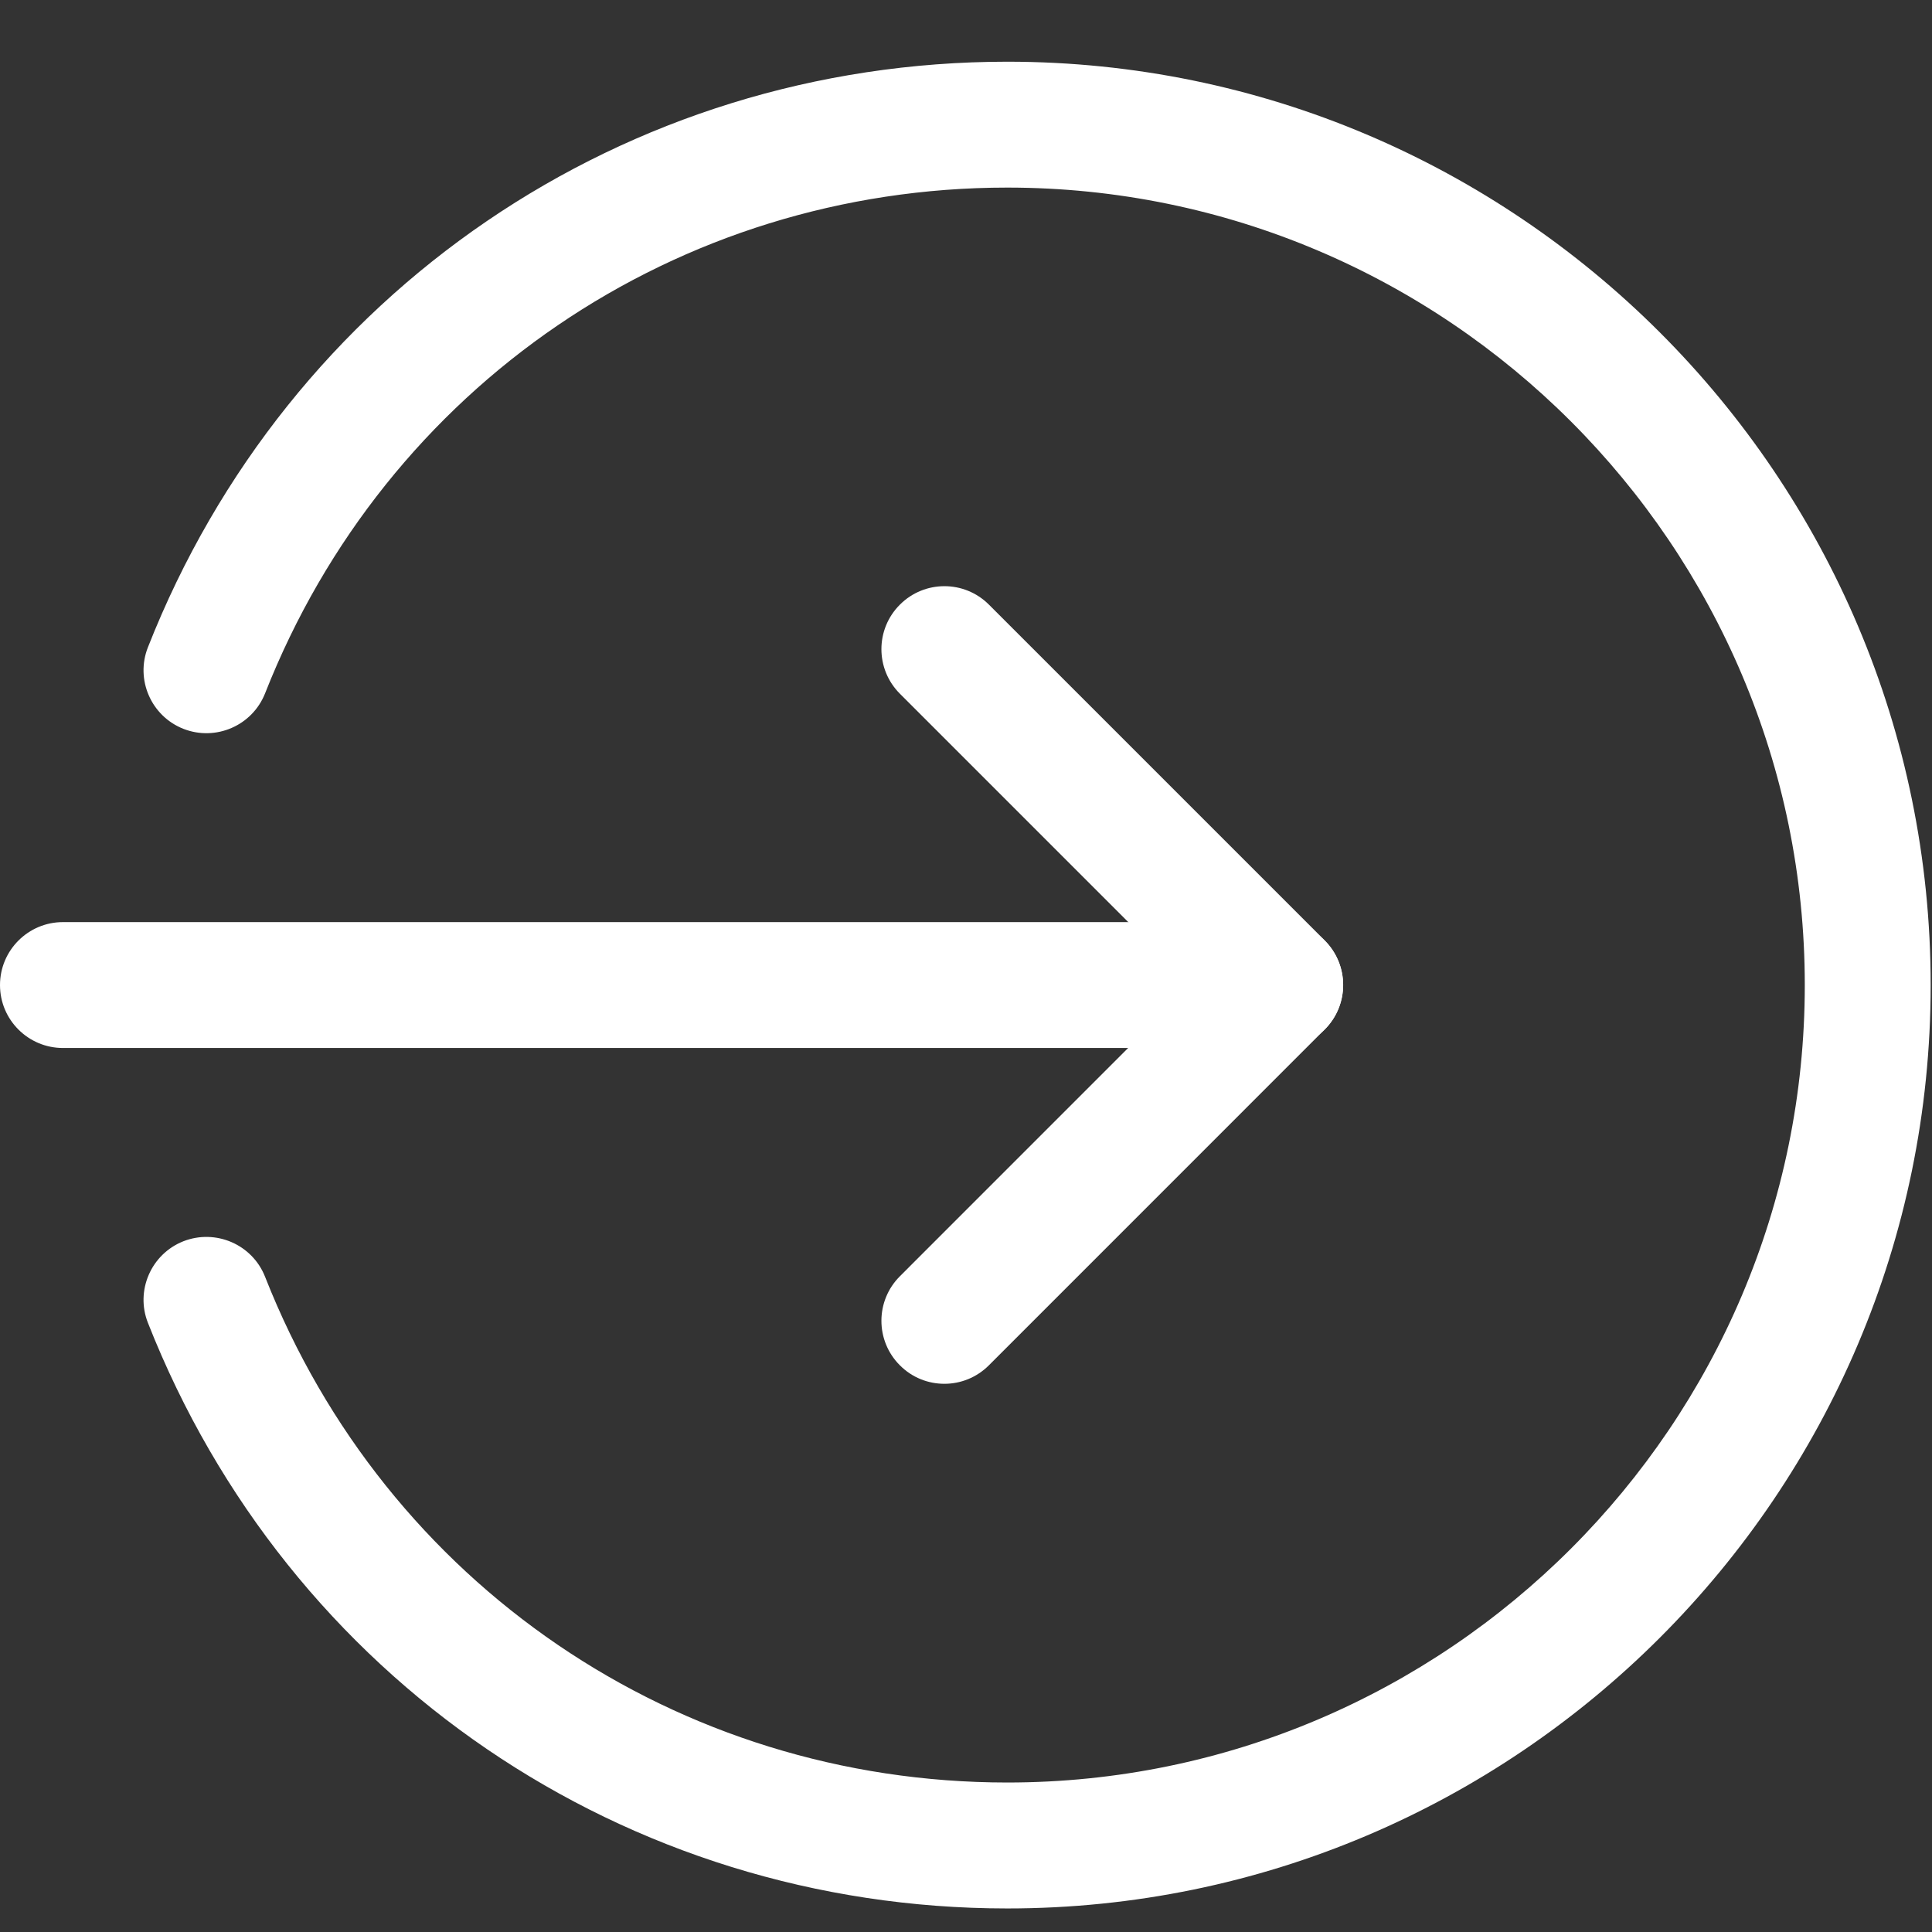
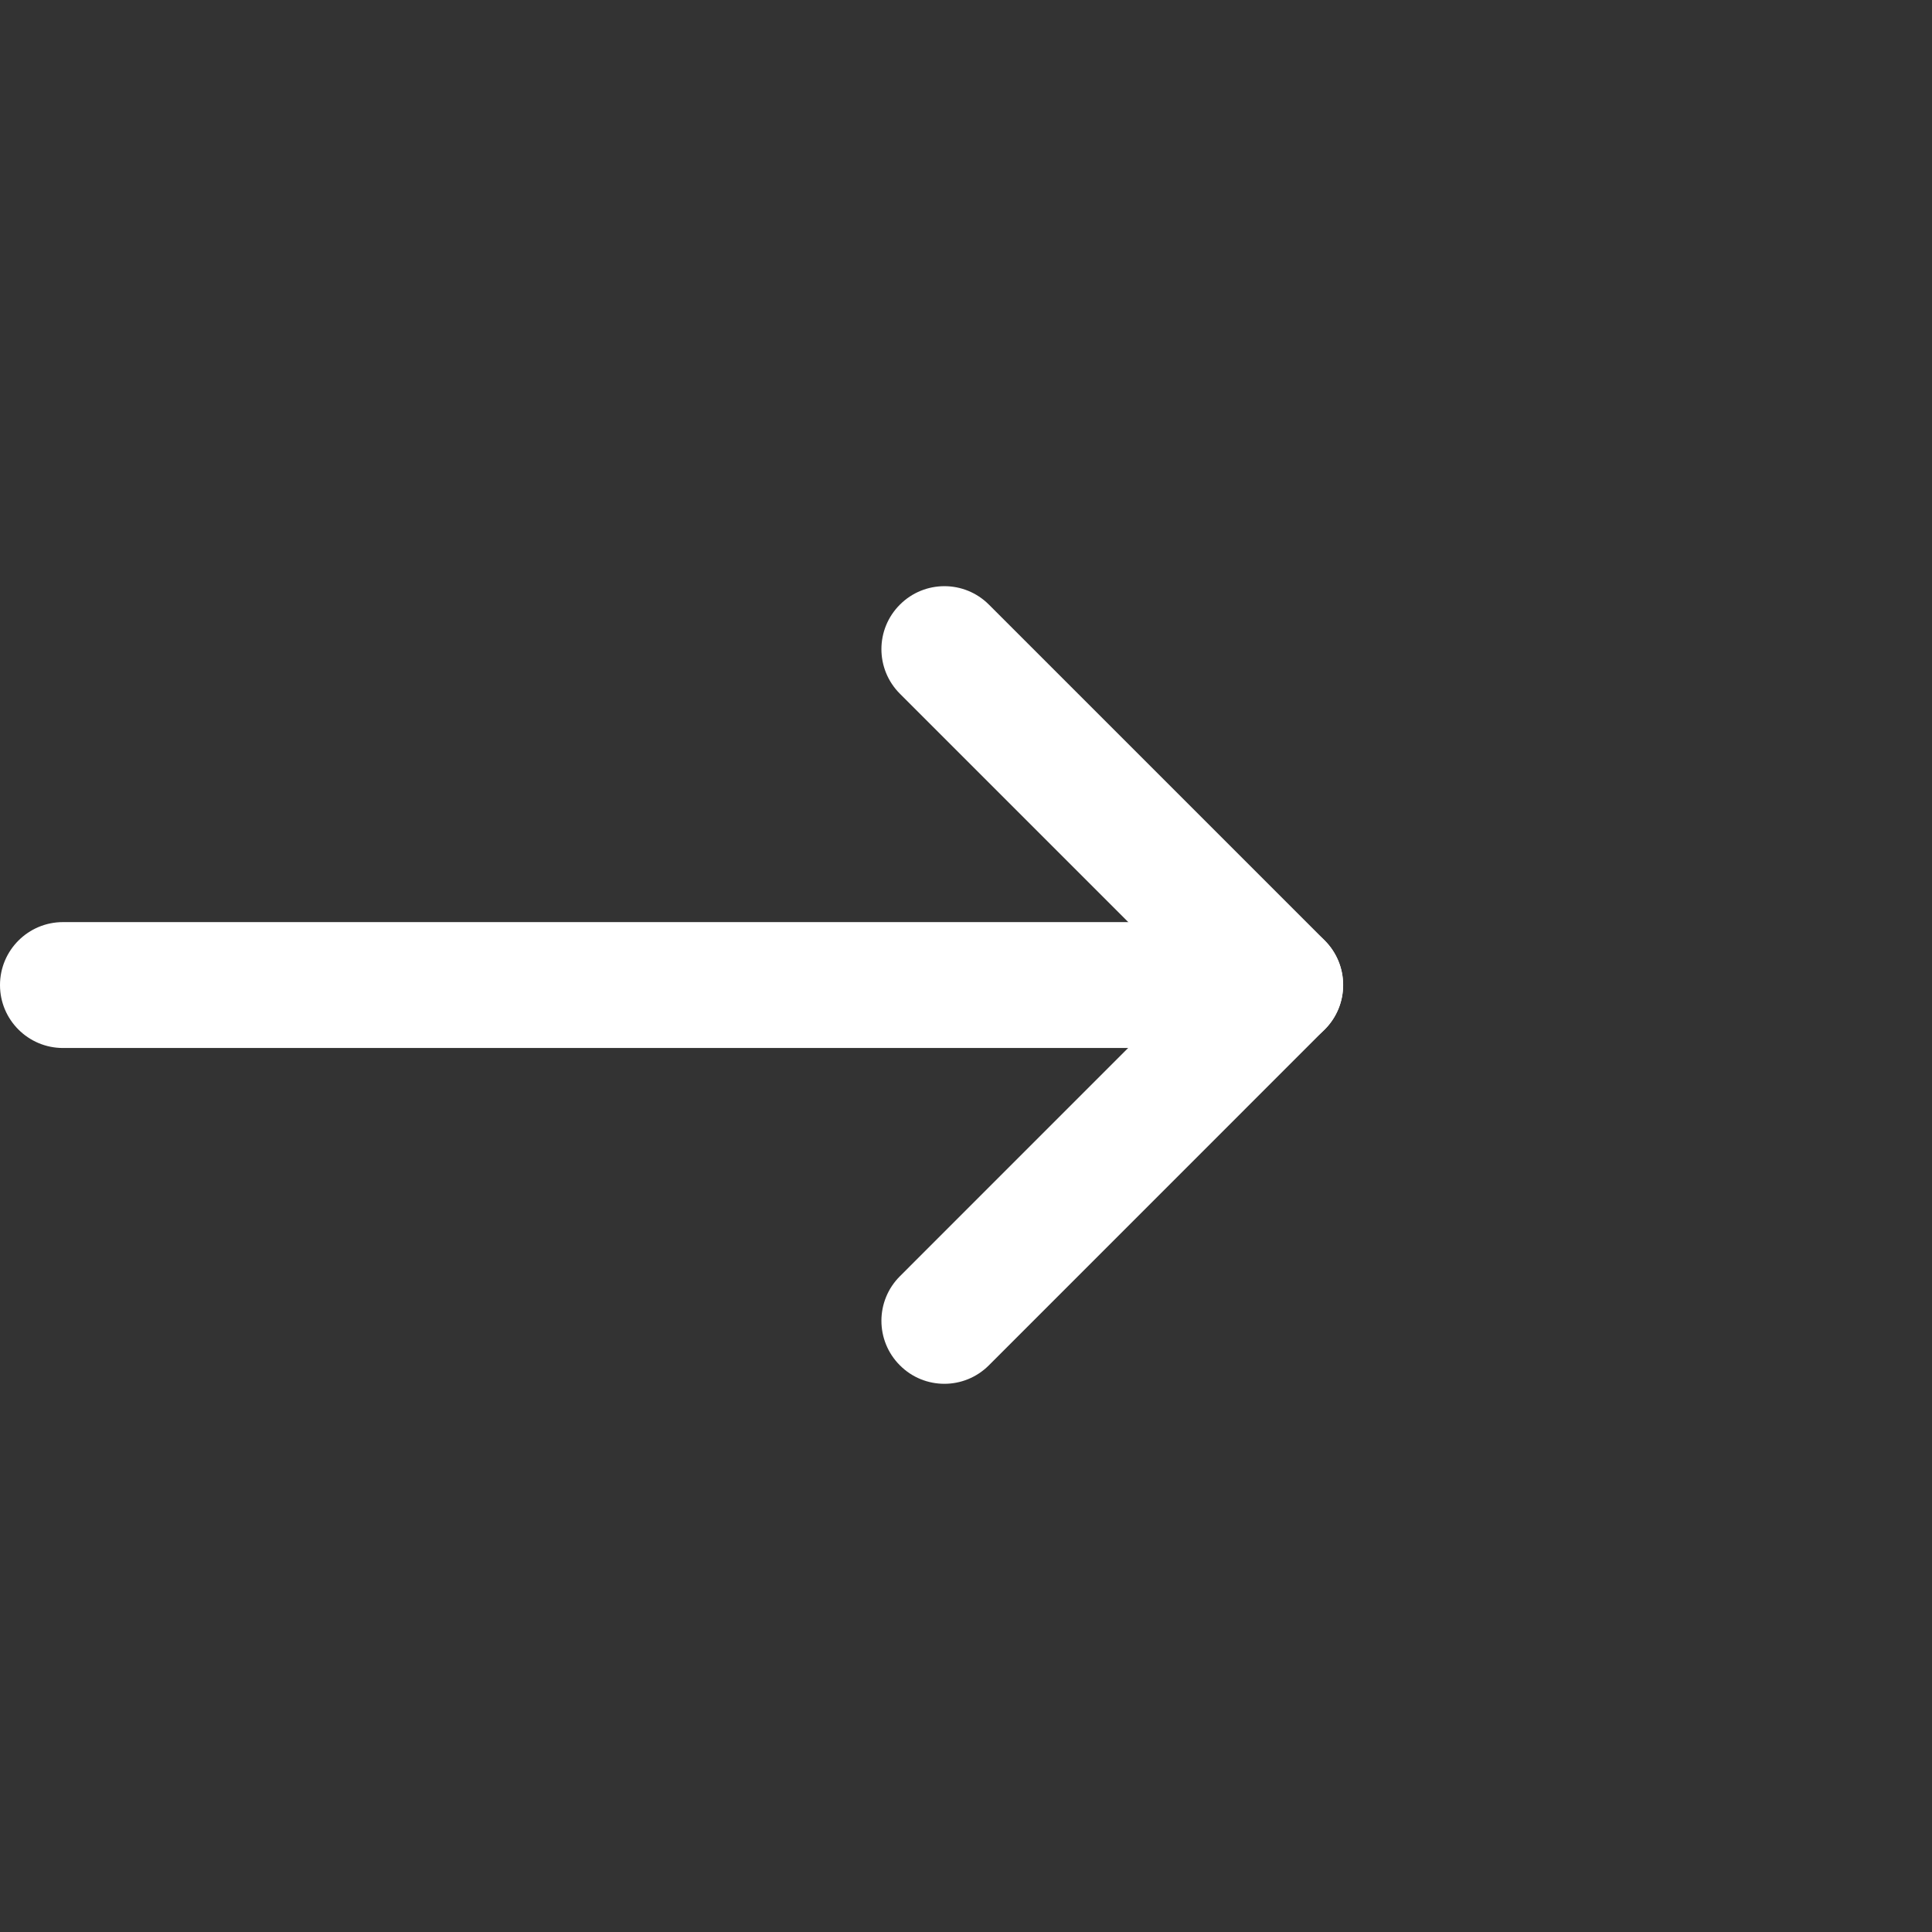
<svg xmlns="http://www.w3.org/2000/svg" width="32px" height="32px" viewBox="0 0 32 32">
  <rect x="0" y="0" width="32" height="32" fill="#333333" stroke="none" />
  <title>icons/ui/enter</title>
  <desc>Created with Sketch.</desc>
  <g id="icons/ui/enter" stroke="none" stroke-width="1" fill="none" fill-rule="evenodd">
    <g id="enter" transform="translate(0, 1)" fill="#ffffff">
      <path d="M21.203,16.358 L1.043,16.358 C0.467,16.358 0,15.891 0,15.316 C0,14.74 0.467,14.273 1.043,14.273 L21.203,14.273 C21.779,14.273 22.246,14.74 22.246,15.316 C22.246,15.891 21.779,16.358 21.203,16.358 Z" id="Path" />
      <path d="M15.642,21.92 C15.374,21.92 15.108,21.818 14.905,21.614 C14.497,21.207 14.497,20.546 14.905,20.139 L19.729,15.314 L14.905,10.49 C14.497,10.082 14.497,9.422 14.905,9.015 C15.312,8.607 15.973,8.607 16.38,9.015 L21.941,14.576 C22.349,14.983 22.349,15.644 21.941,16.051 L16.38,21.613 C16.175,21.818 15.909,21.92 15.642,21.92 L15.642,21.92 Z" id="Path" />
-       <path d="M16.684,30.61 C10.357,30.61 4.77,26.803 2.45,20.91 C2.239,20.377 2.503,19.77 3.038,19.559 C3.572,19.351 4.179,19.61 4.391,20.149 C6.394,25.236 11.22,28.524 16.684,28.524 C23.967,28.524 29.893,22.598 29.893,15.316 C29.893,8.033 23.967,2.107 16.684,2.107 C11.22,2.107 6.394,5.395 4.391,10.483 C4.178,11.021 3.572,11.281 3.038,11.072 C2.503,10.861 2.239,10.255 2.45,9.721 C4.77,3.828 10.357,0.022 16.684,0.022 C25.117,0.022 31.978,6.883 31.978,15.316 C31.978,23.748 25.117,30.61 16.684,30.61 Z" id="Path" />
    </g>
  </g>
</svg>